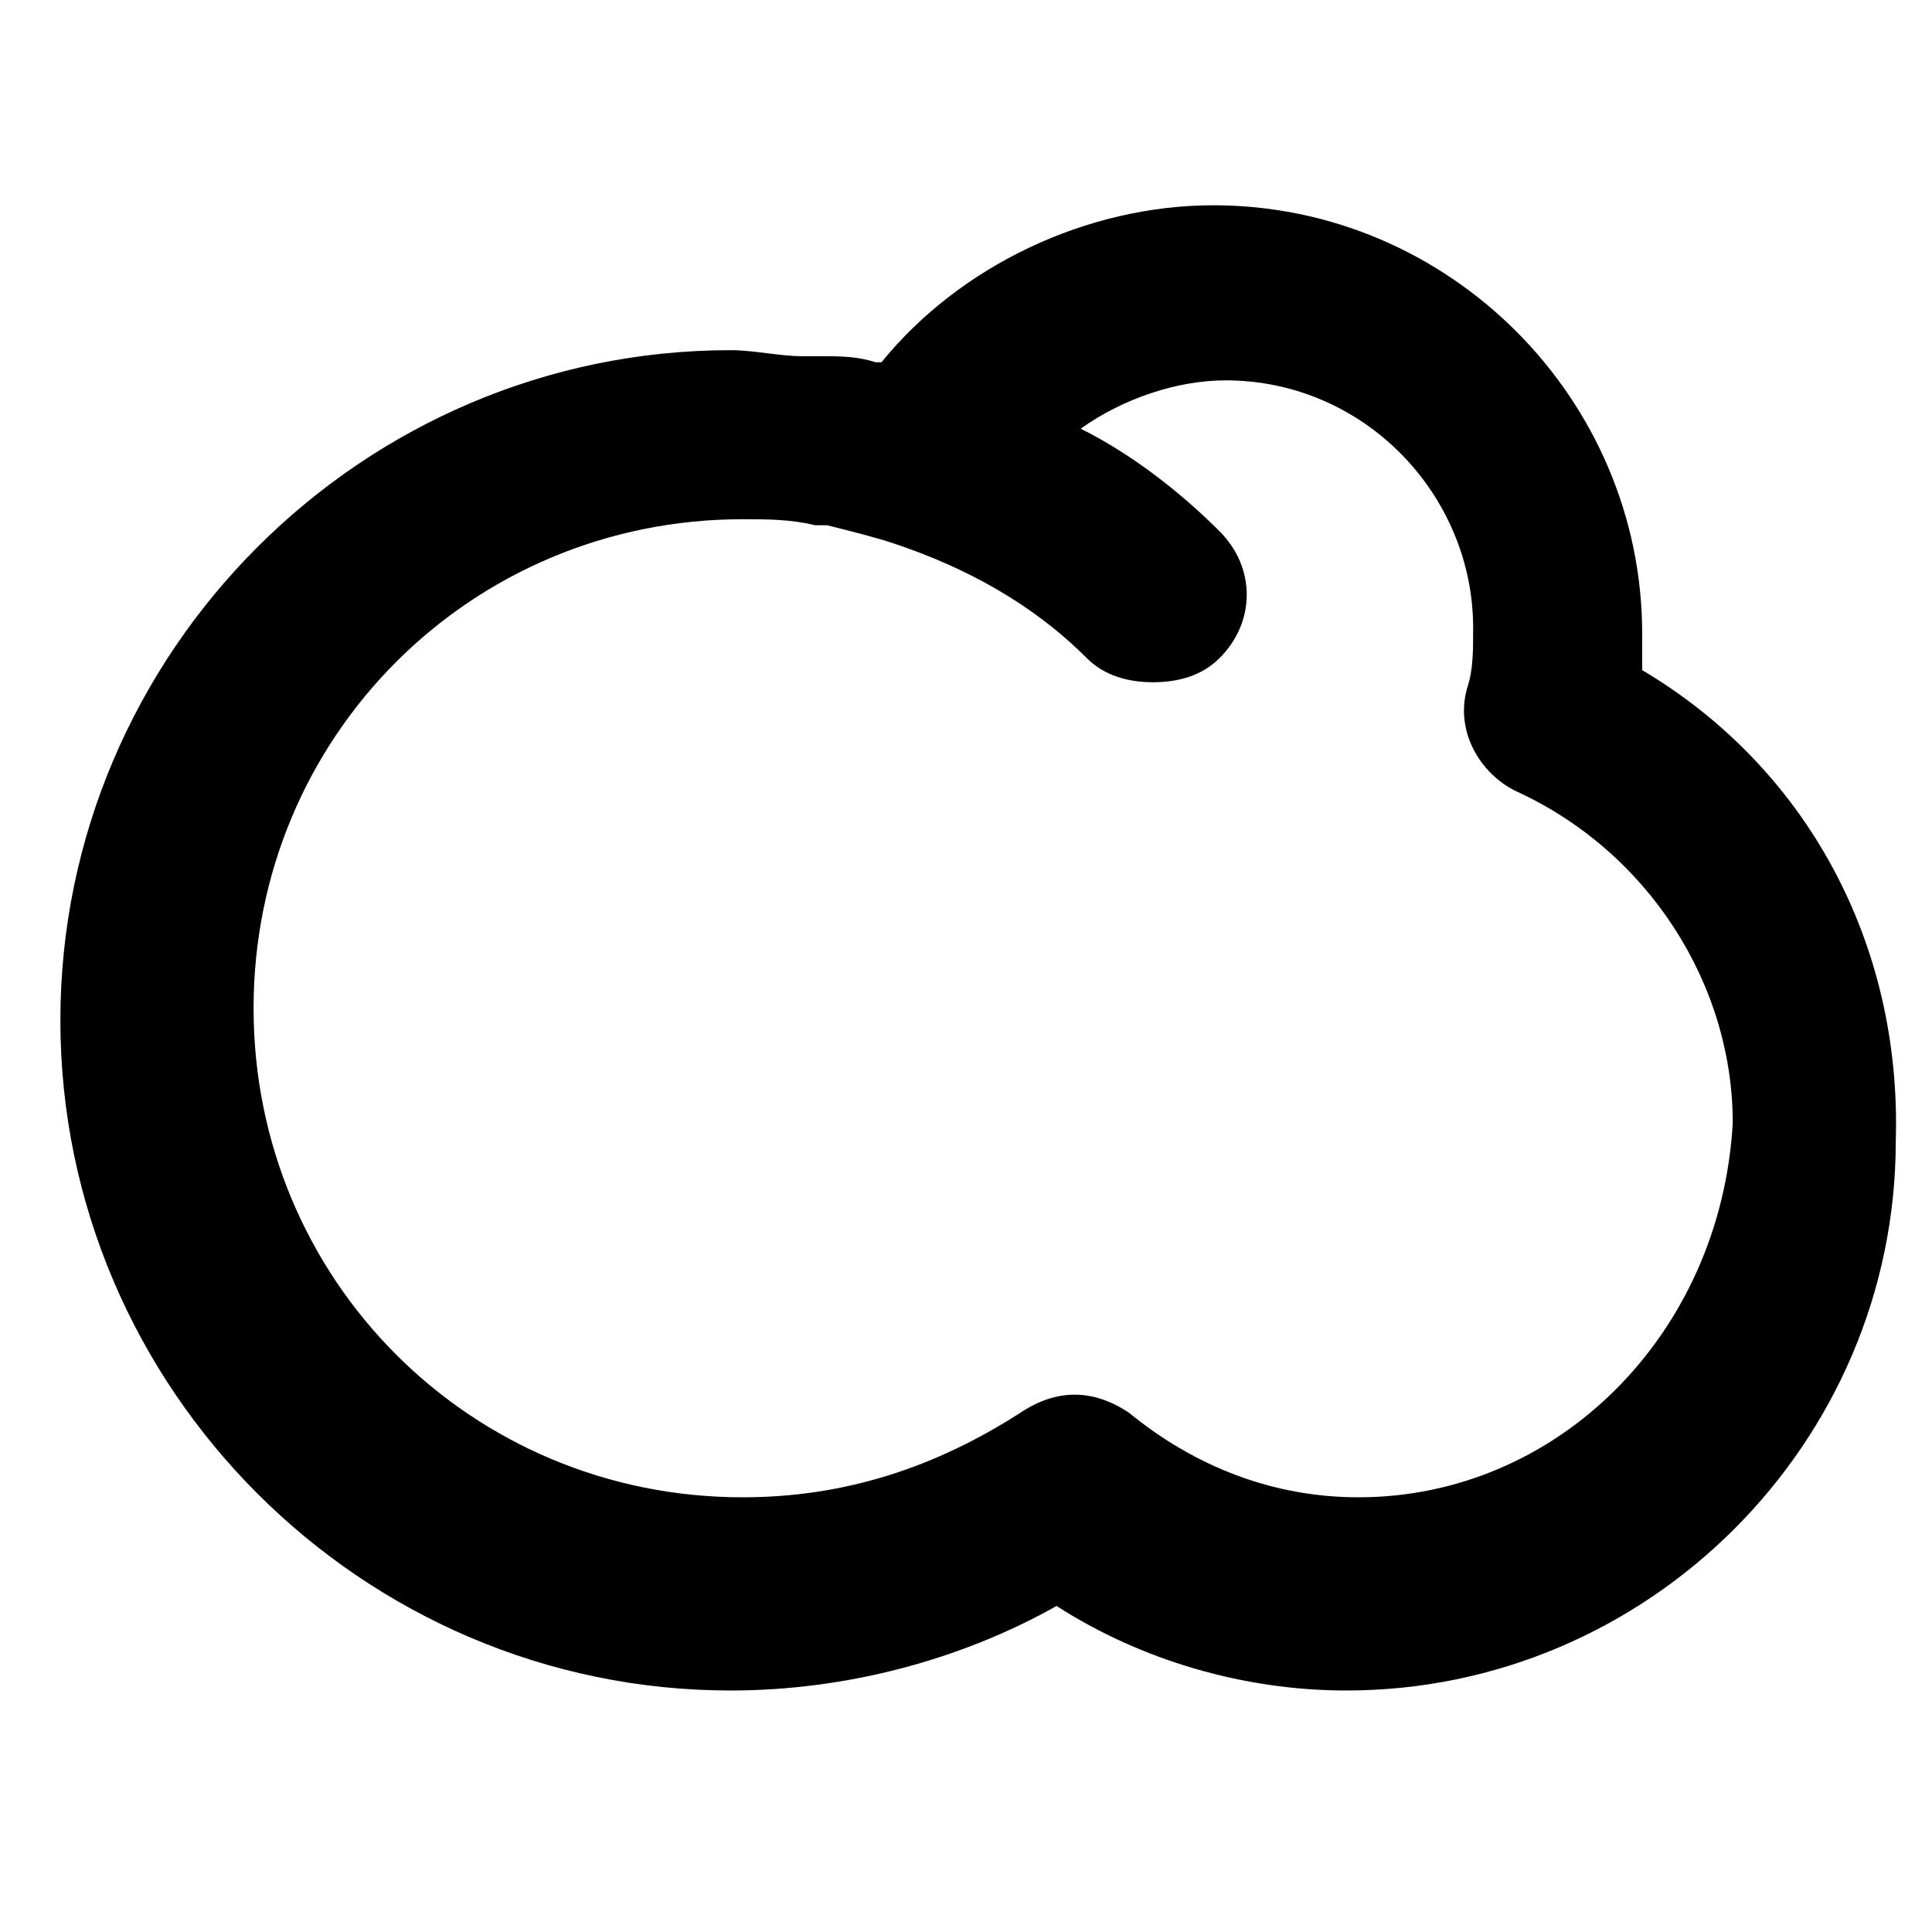
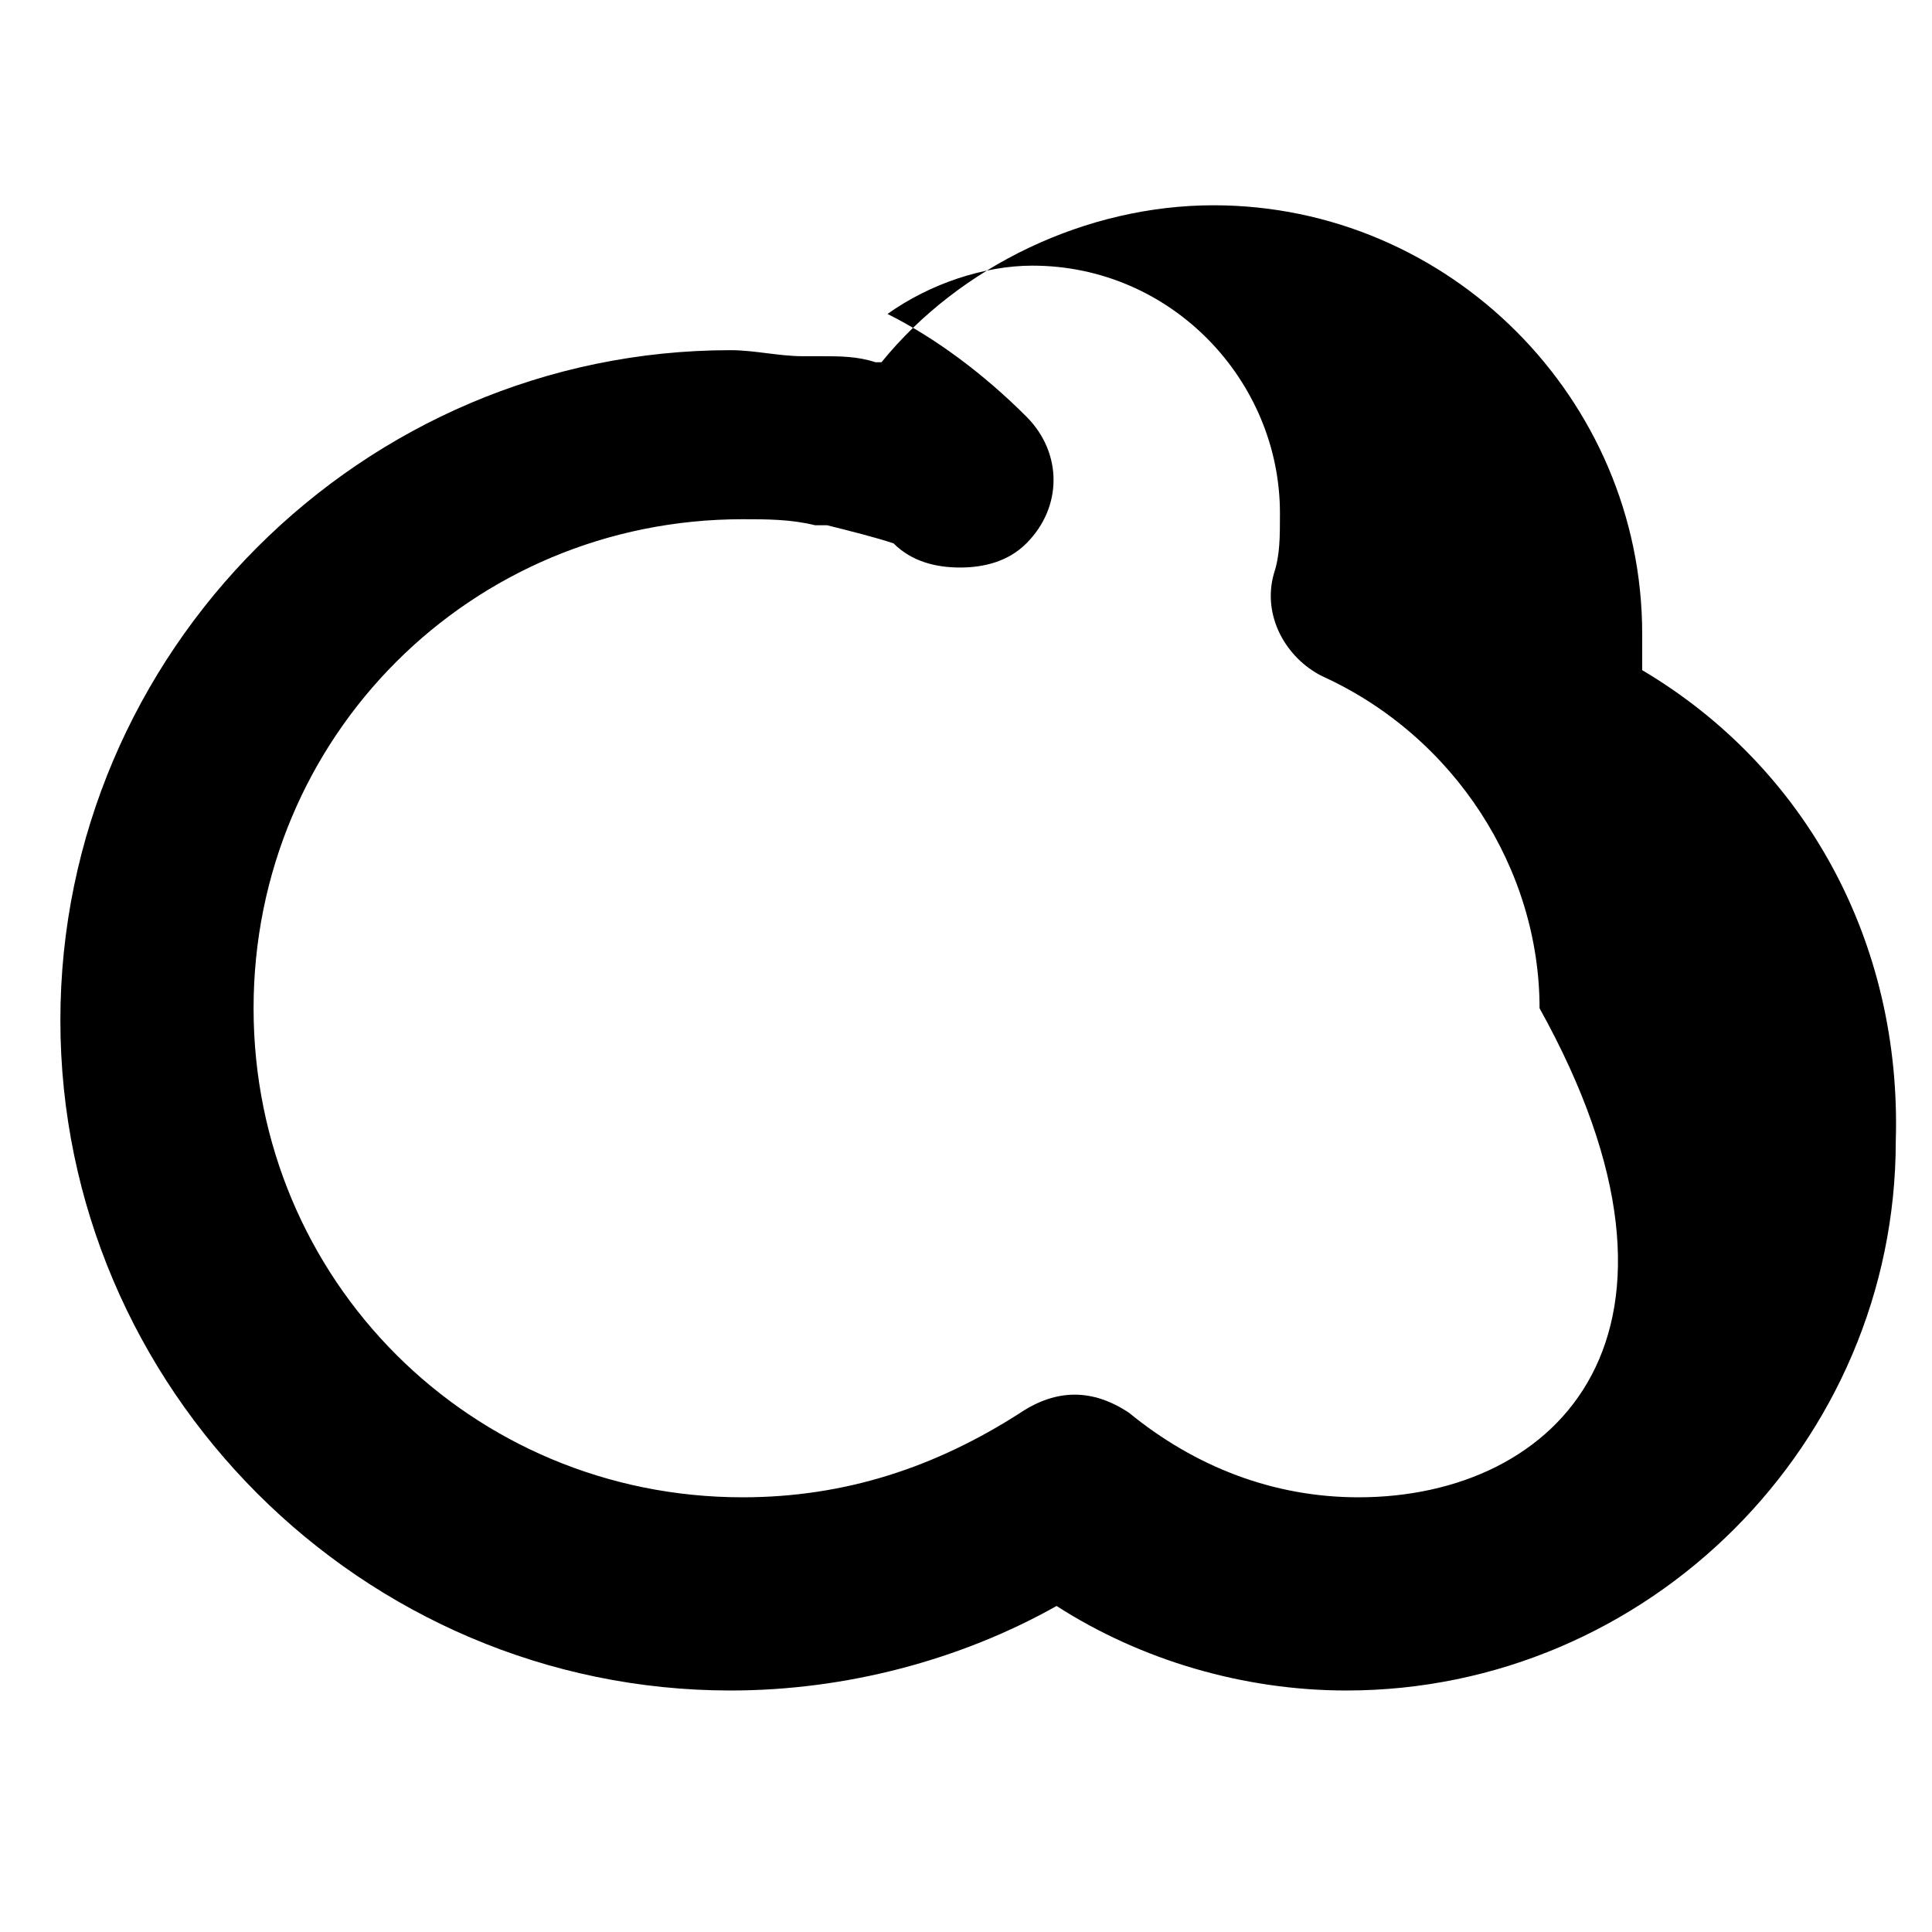
<svg xmlns="http://www.w3.org/2000/svg" xml:space="preserve" viewBox="0 0 32 32">
-   <path d="M27.2,11.1c0-0.2,0-0.4,0-0.6c0-3.9-3.2-7.1-7.1-7.1c-2.1,0-4.2,1-5.5,2.6c0,0-0.1,0-0.1,0 c-0.3-0.1-0.6-0.1-0.9-0.1c-0.1,0-0.2,0-0.3,0c-0.4,0-0.8-0.1-1.2-0.1c0,0,0,0,0,0c-6.1,0-11.1,5-11.1,11.1c0,6.1,5,11.1,11.1,11.1 c1.9,0,3.8-0.5,5.4-1.4c1.4,0.9,3.1,1.4,4.8,1.4c5,0,9.1-4.1,9.1-9.1C31.5,15.6,29.9,12.7,27.2,11.1z M22.5,24.8 c-1.4,0-2.7-0.5-3.8-1.4c-0.3-0.2-0.6-0.3-0.9-0.3c-0.3,0-0.6,0.1-0.9,0.3c-1.4,0.9-2.9,1.4-4.6,1.4c-4.5,0-8.1-3.6-8.1-8.1 c0-4.5,3.6-8.1,8.1-8.1c0.4,0,0.8,0,1.2,0.1c0.1,0,0.1,0,0.2,0c0.4,0.1,0.8,0.2,1.1,0.3c1.2,0.4,2.3,1,3.2,1.9 c0.3,0.3,0.7,0.4,1.1,0.4c0.4,0,0.8-0.1,1.1-0.4c0.6-0.6,0.6-1.5,0-2.1c-0.7-0.7-1.5-1.3-2.3-1.7c0.7-0.5,1.6-0.8,2.4-0.8 c2.3,0,4.1,1.9,4.1,4.1c0,0.4,0,0.7-0.1,1c-0.2,0.7,0.2,1.4,0.8,1.7c2.2,1,3.6,3.2,3.6,5.5C28.5,22.1,25.8,24.8,22.5,24.8z" />
+   <path d="M27.2,11.1c0-0.2,0-0.4,0-0.6c0-3.9-3.2-7.1-7.1-7.1c-2.1,0-4.2,1-5.5,2.6c0,0-0.1,0-0.1,0 c-0.3-0.1-0.6-0.1-0.9-0.1c-0.1,0-0.2,0-0.3,0c-0.4,0-0.8-0.1-1.2-0.1c0,0,0,0,0,0c-6.1,0-11.1,5-11.1,11.1c0,6.1,5,11.1,11.1,11.1 c1.9,0,3.8-0.5,5.4-1.4c1.4,0.9,3.1,1.4,4.8,1.4c5,0,9.1-4.1,9.1-9.1C31.5,15.6,29.9,12.7,27.2,11.1z M22.5,24.8 c-1.4,0-2.7-0.5-3.8-1.4c-0.3-0.2-0.6-0.3-0.9-0.3c-0.3,0-0.6,0.1-0.9,0.3c-1.4,0.9-2.9,1.4-4.6,1.4c-4.5,0-8.1-3.6-8.1-8.1 c0-4.5,3.6-8.1,8.1-8.1c0.4,0,0.8,0,1.2,0.1c0.1,0,0.1,0,0.2,0c0.4,0.1,0.8,0.2,1.1,0.3c0.3,0.3,0.7,0.4,1.1,0.4c0.4,0,0.8-0.1,1.1-0.4c0.6-0.6,0.6-1.5,0-2.1c-0.7-0.7-1.5-1.3-2.3-1.7c0.7-0.5,1.6-0.8,2.4-0.8 c2.3,0,4.1,1.9,4.1,4.1c0,0.4,0,0.7-0.1,1c-0.2,0.7,0.2,1.4,0.8,1.7c2.2,1,3.6,3.2,3.6,5.5C28.5,22.1,25.8,24.8,22.5,24.8z" />
</svg>